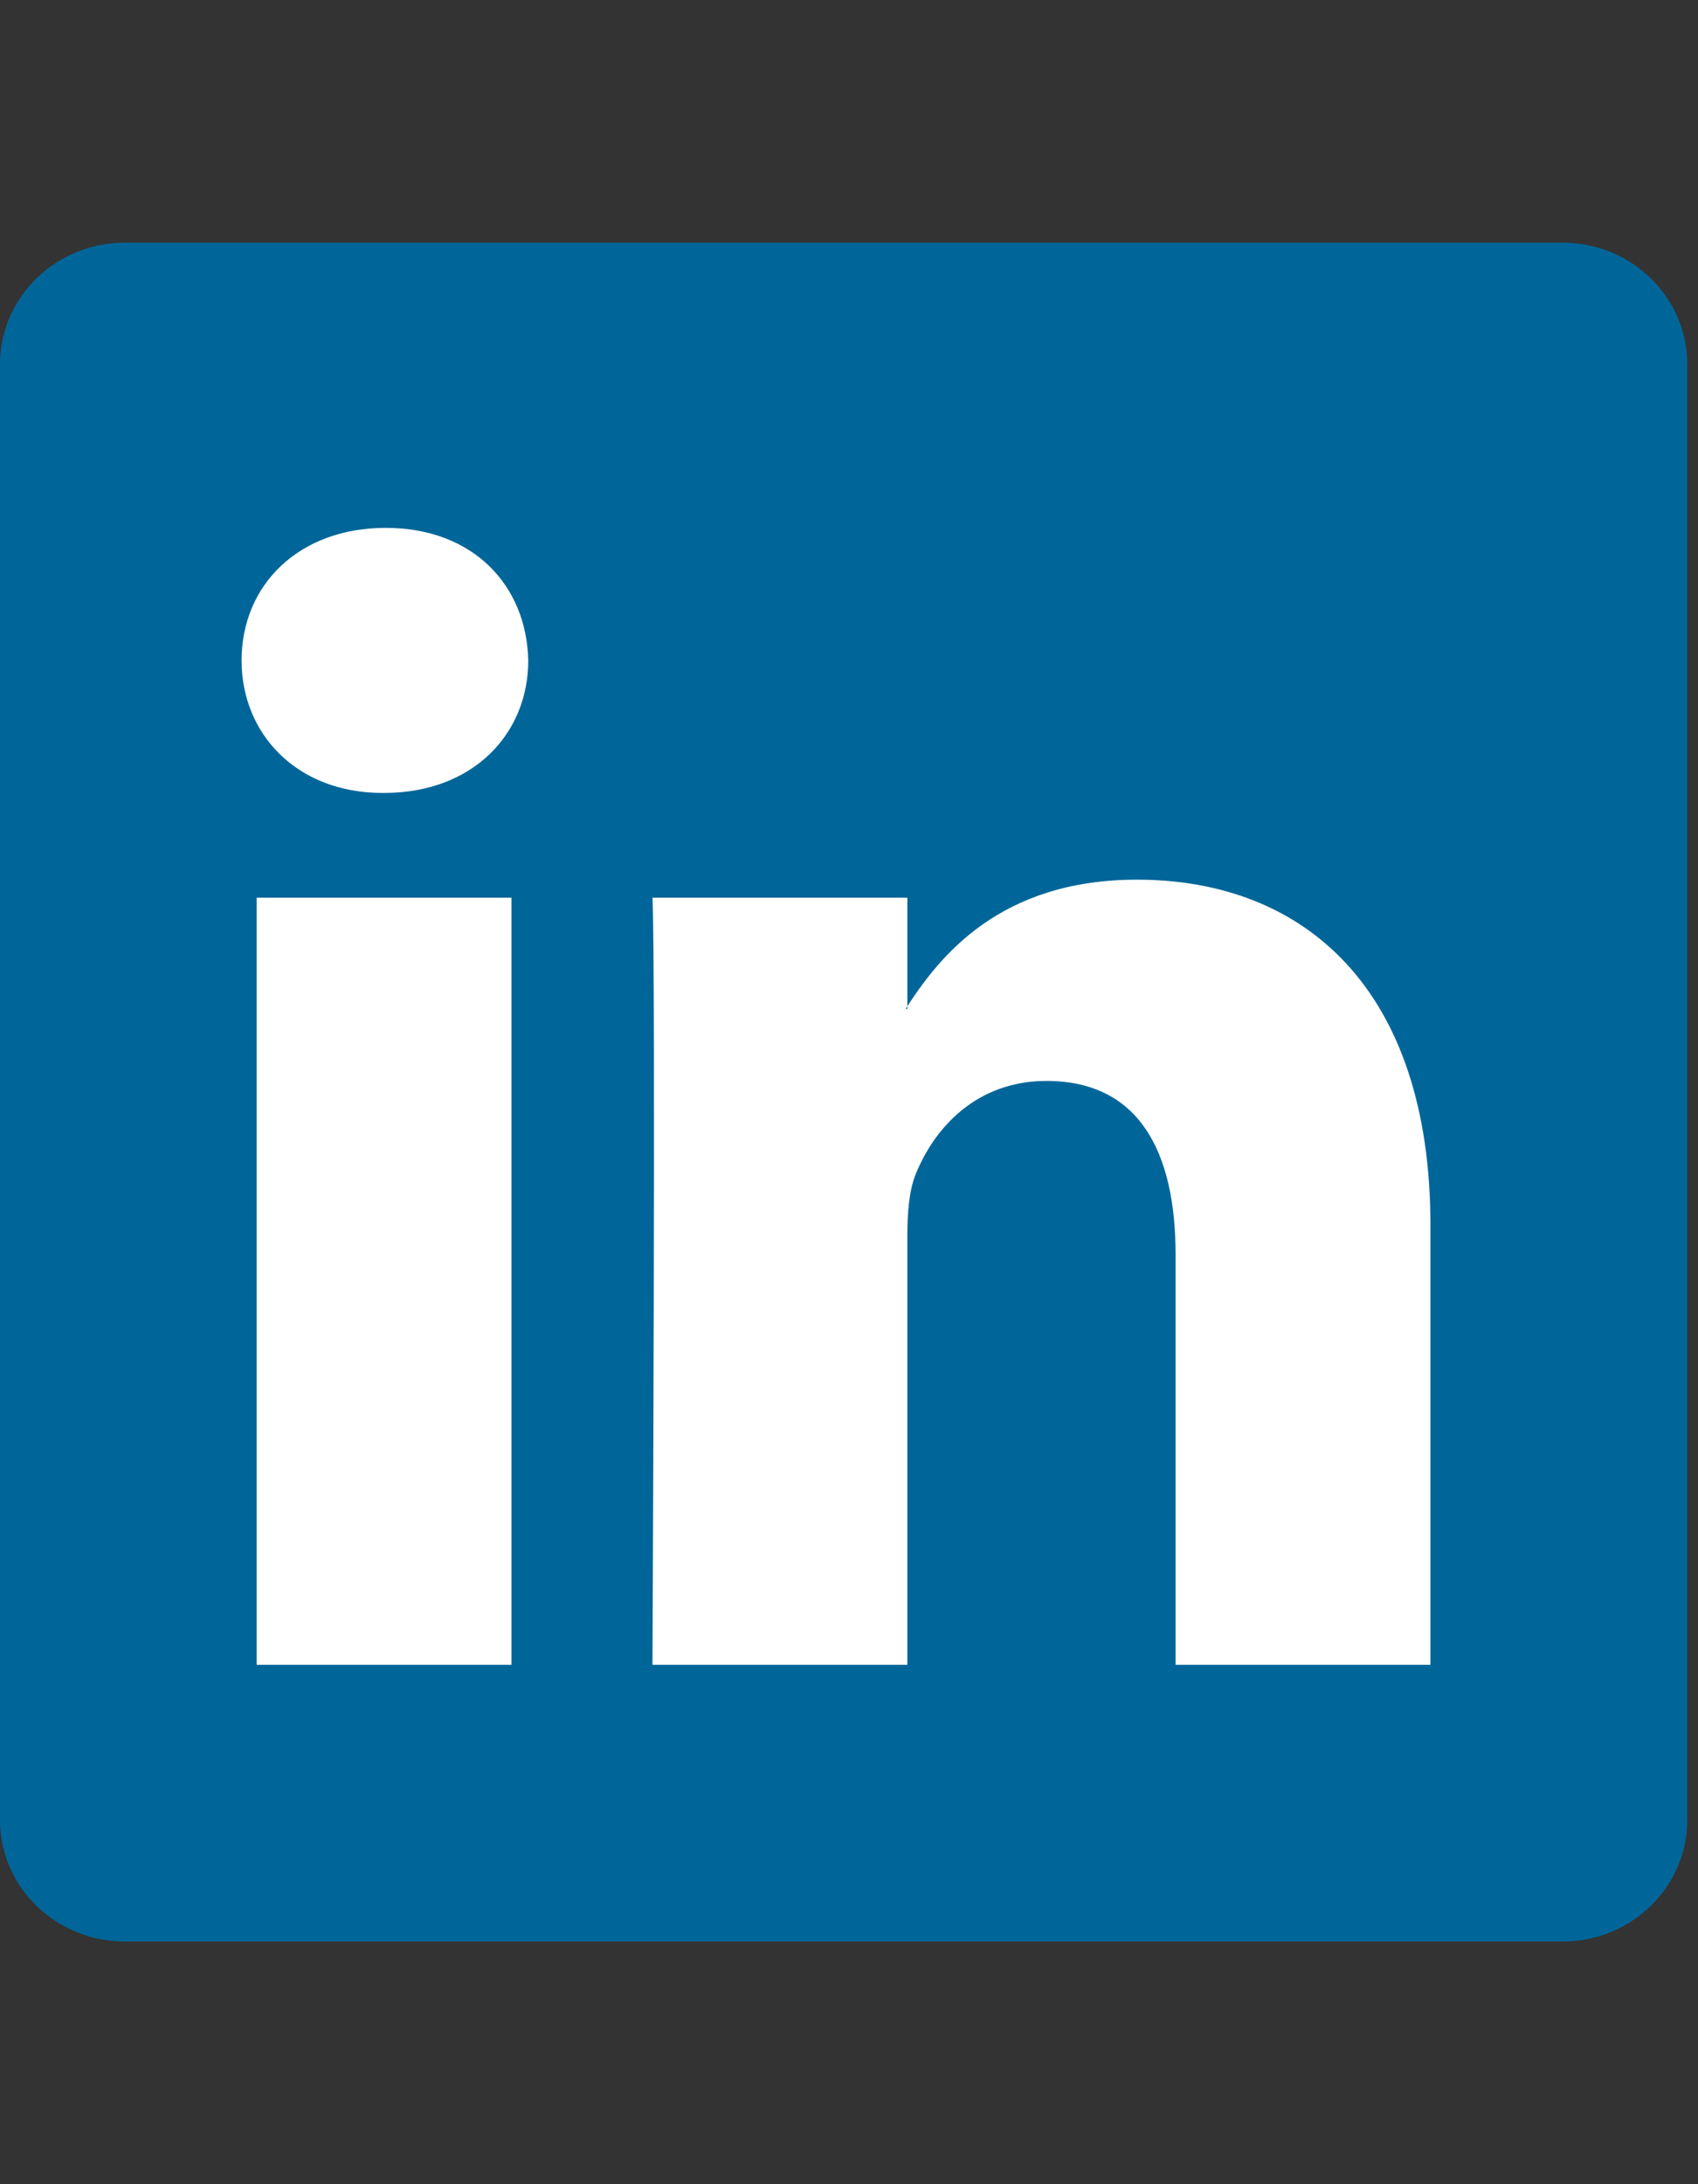
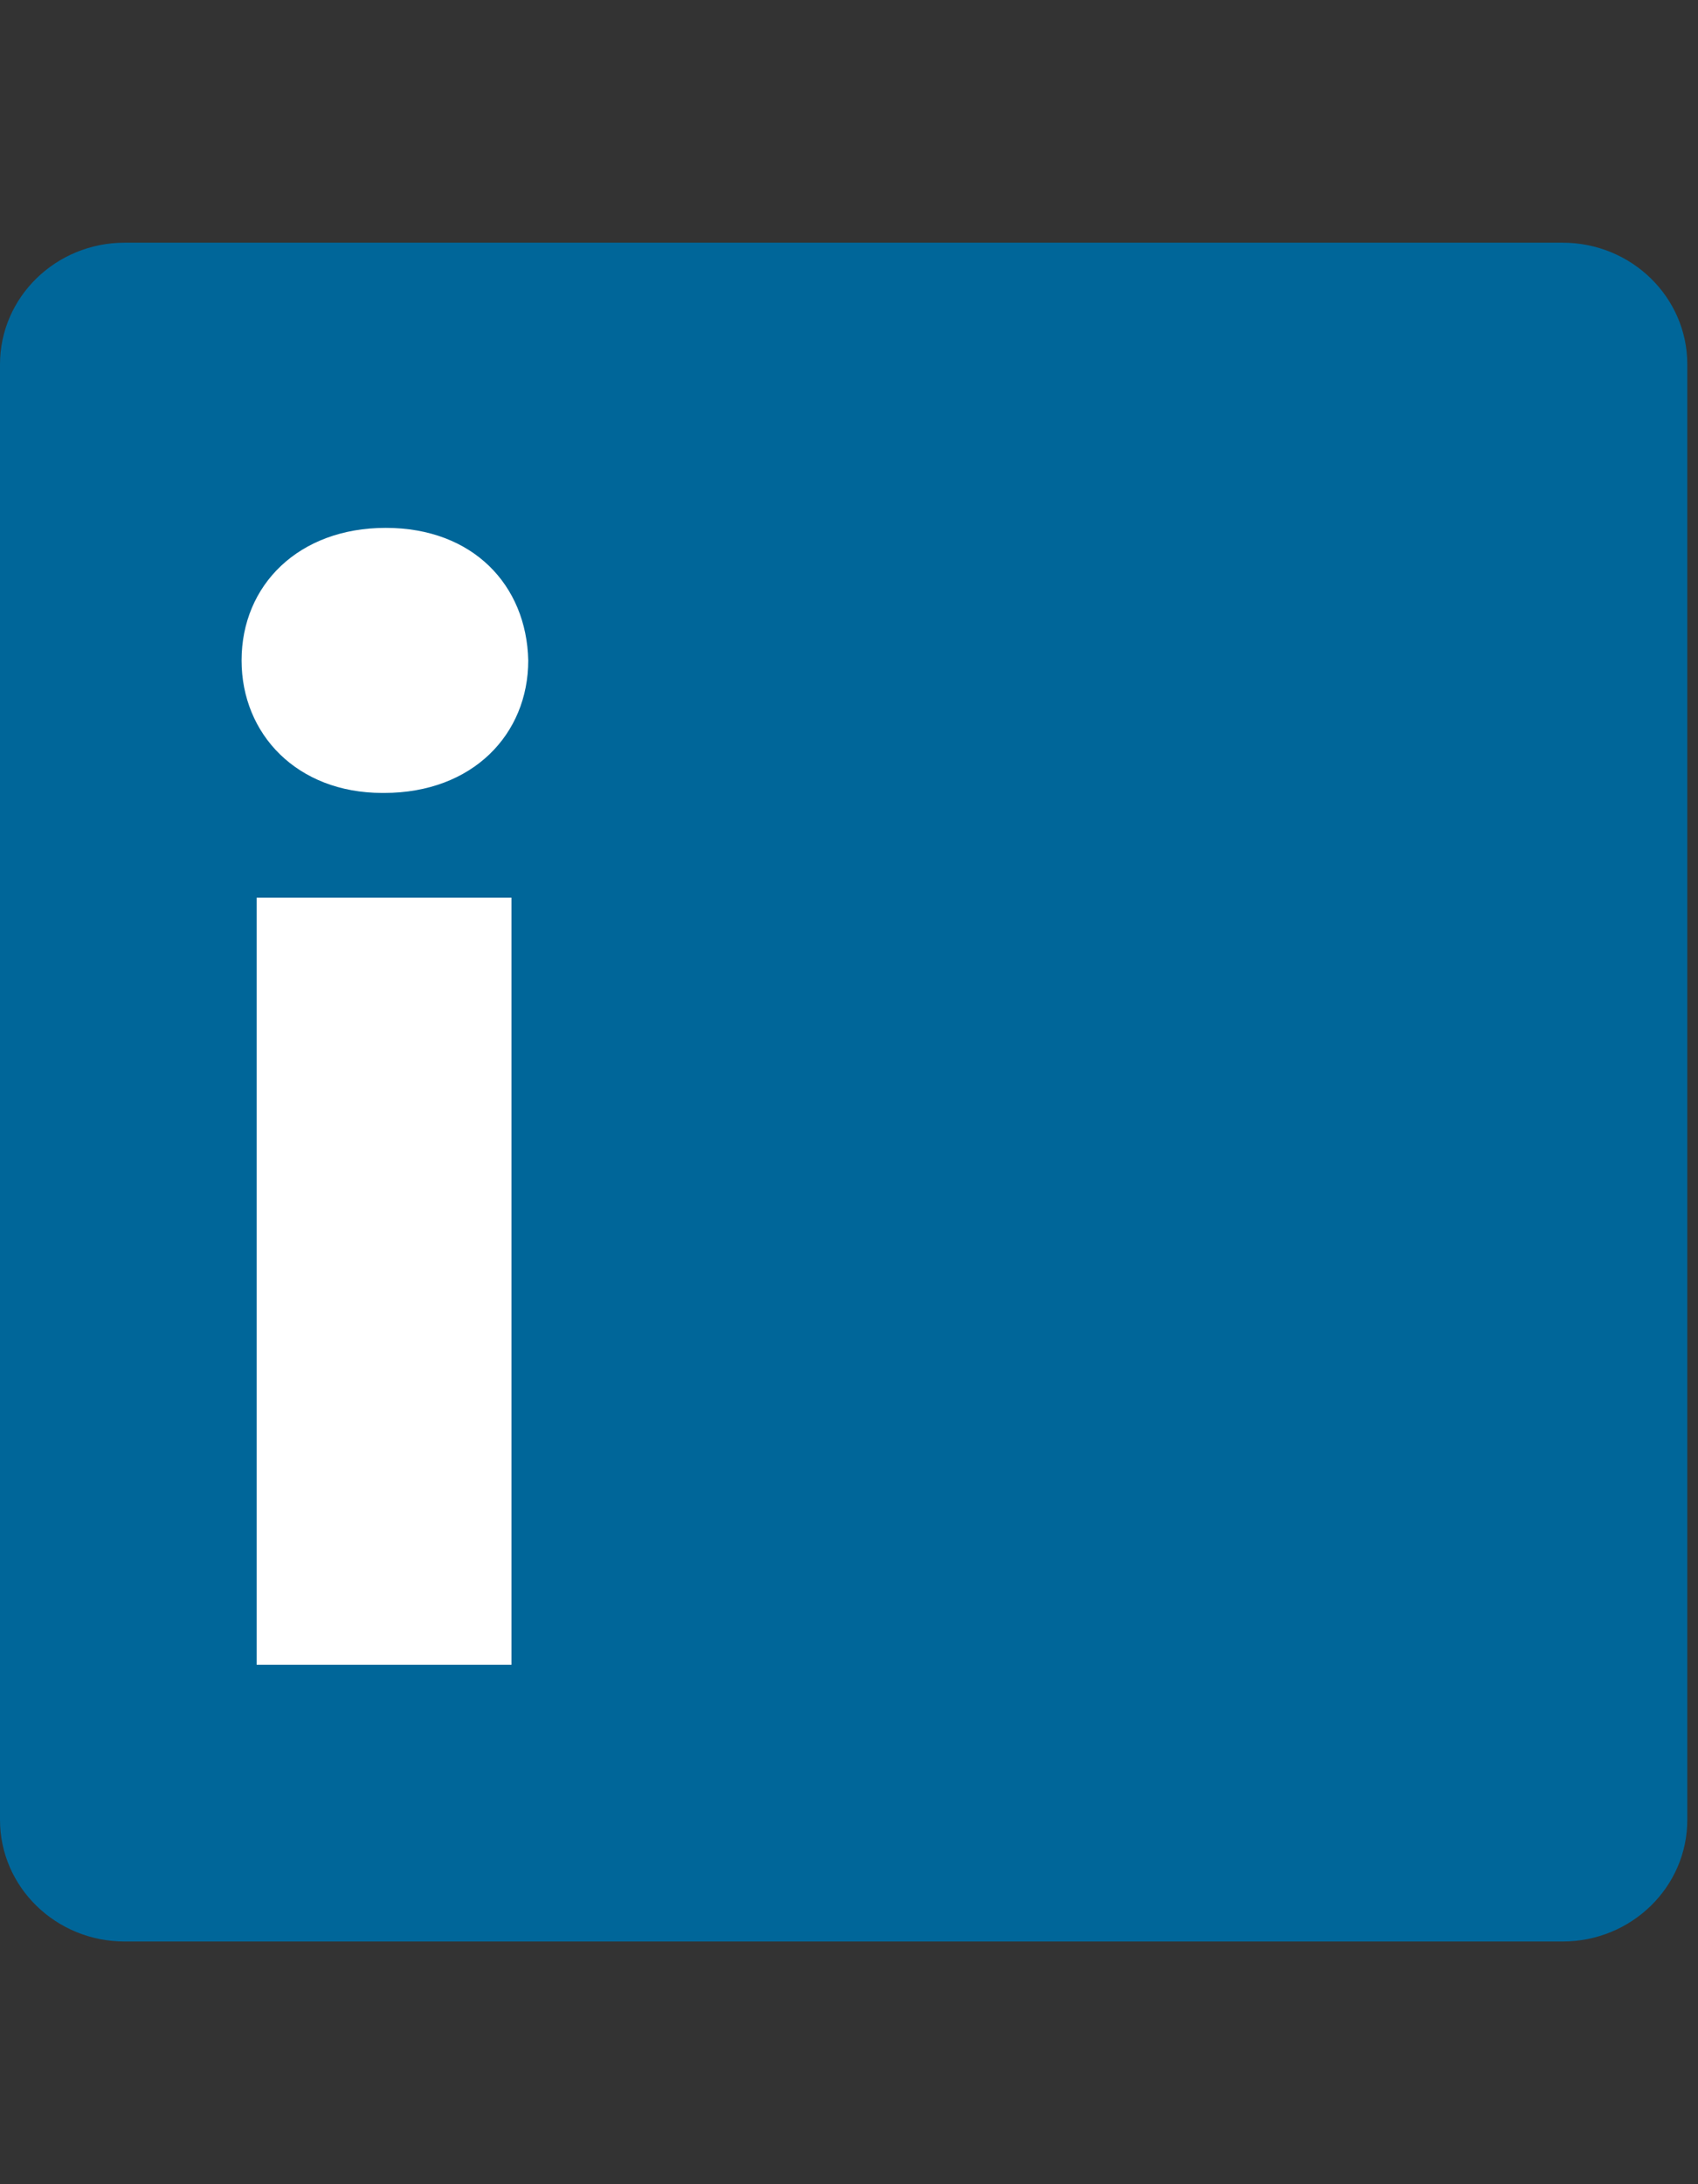
<svg xmlns="http://www.w3.org/2000/svg" width="70.0" height="90.0" viewBox="0.0 0.0 70.0 90.0" fill="none">
  <rect x="0.0" y="0.0" width="70.0" height="90.0" fill="#333333" stroke="none" />
  <path d="M0 15.014C0 12.246 2.301 10 5.14 10H64.418C67.257 10 69.559 12.246 69.559 15.014V74.986C69.559 77.755 67.257 80 64.418 80H5.14C2.301 80 0 77.755 0 74.986V15.014Z" fill="#006699" />
-   <path fill-rule="evenodd" clip-rule="evenodd" d="M21.086 68.598V36.989H10.58V68.598H21.086ZM15.833 32.673C19.497 32.673 21.777 30.246 21.777 27.213C21.709 24.111 19.497 21.751 15.903 21.751C12.309 21.751 9.959 24.111 9.959 27.213C9.959 30.246 12.239 32.673 15.765 32.673H15.833Z" fill="white" />
-   <path fill-rule="evenodd" clip-rule="evenodd" d="M26.898 68.598H37.405V50.946C37.405 50.001 37.473 49.057 37.75 48.382C38.51 46.495 40.239 44.54 43.141 44.54C46.943 44.54 48.463 47.438 48.463 51.688V68.598H58.969V50.474C58.969 40.765 53.785 36.247 46.873 36.247C41.205 36.247 38.717 39.415 37.335 41.573H37.405V36.989H26.899C27.037 39.955 26.898 68.598 26.898 68.598Z" fill="white" />
+   <path fill-rule="evenodd" clip-rule="evenodd" d="M21.086 68.598V36.989H10.58V68.598ZM15.833 32.673C19.497 32.673 21.777 30.246 21.777 27.213C21.709 24.111 19.497 21.751 15.903 21.751C12.309 21.751 9.959 24.111 9.959 27.213C9.959 30.246 12.239 32.673 15.765 32.673H15.833Z" fill="white" />
</svg>